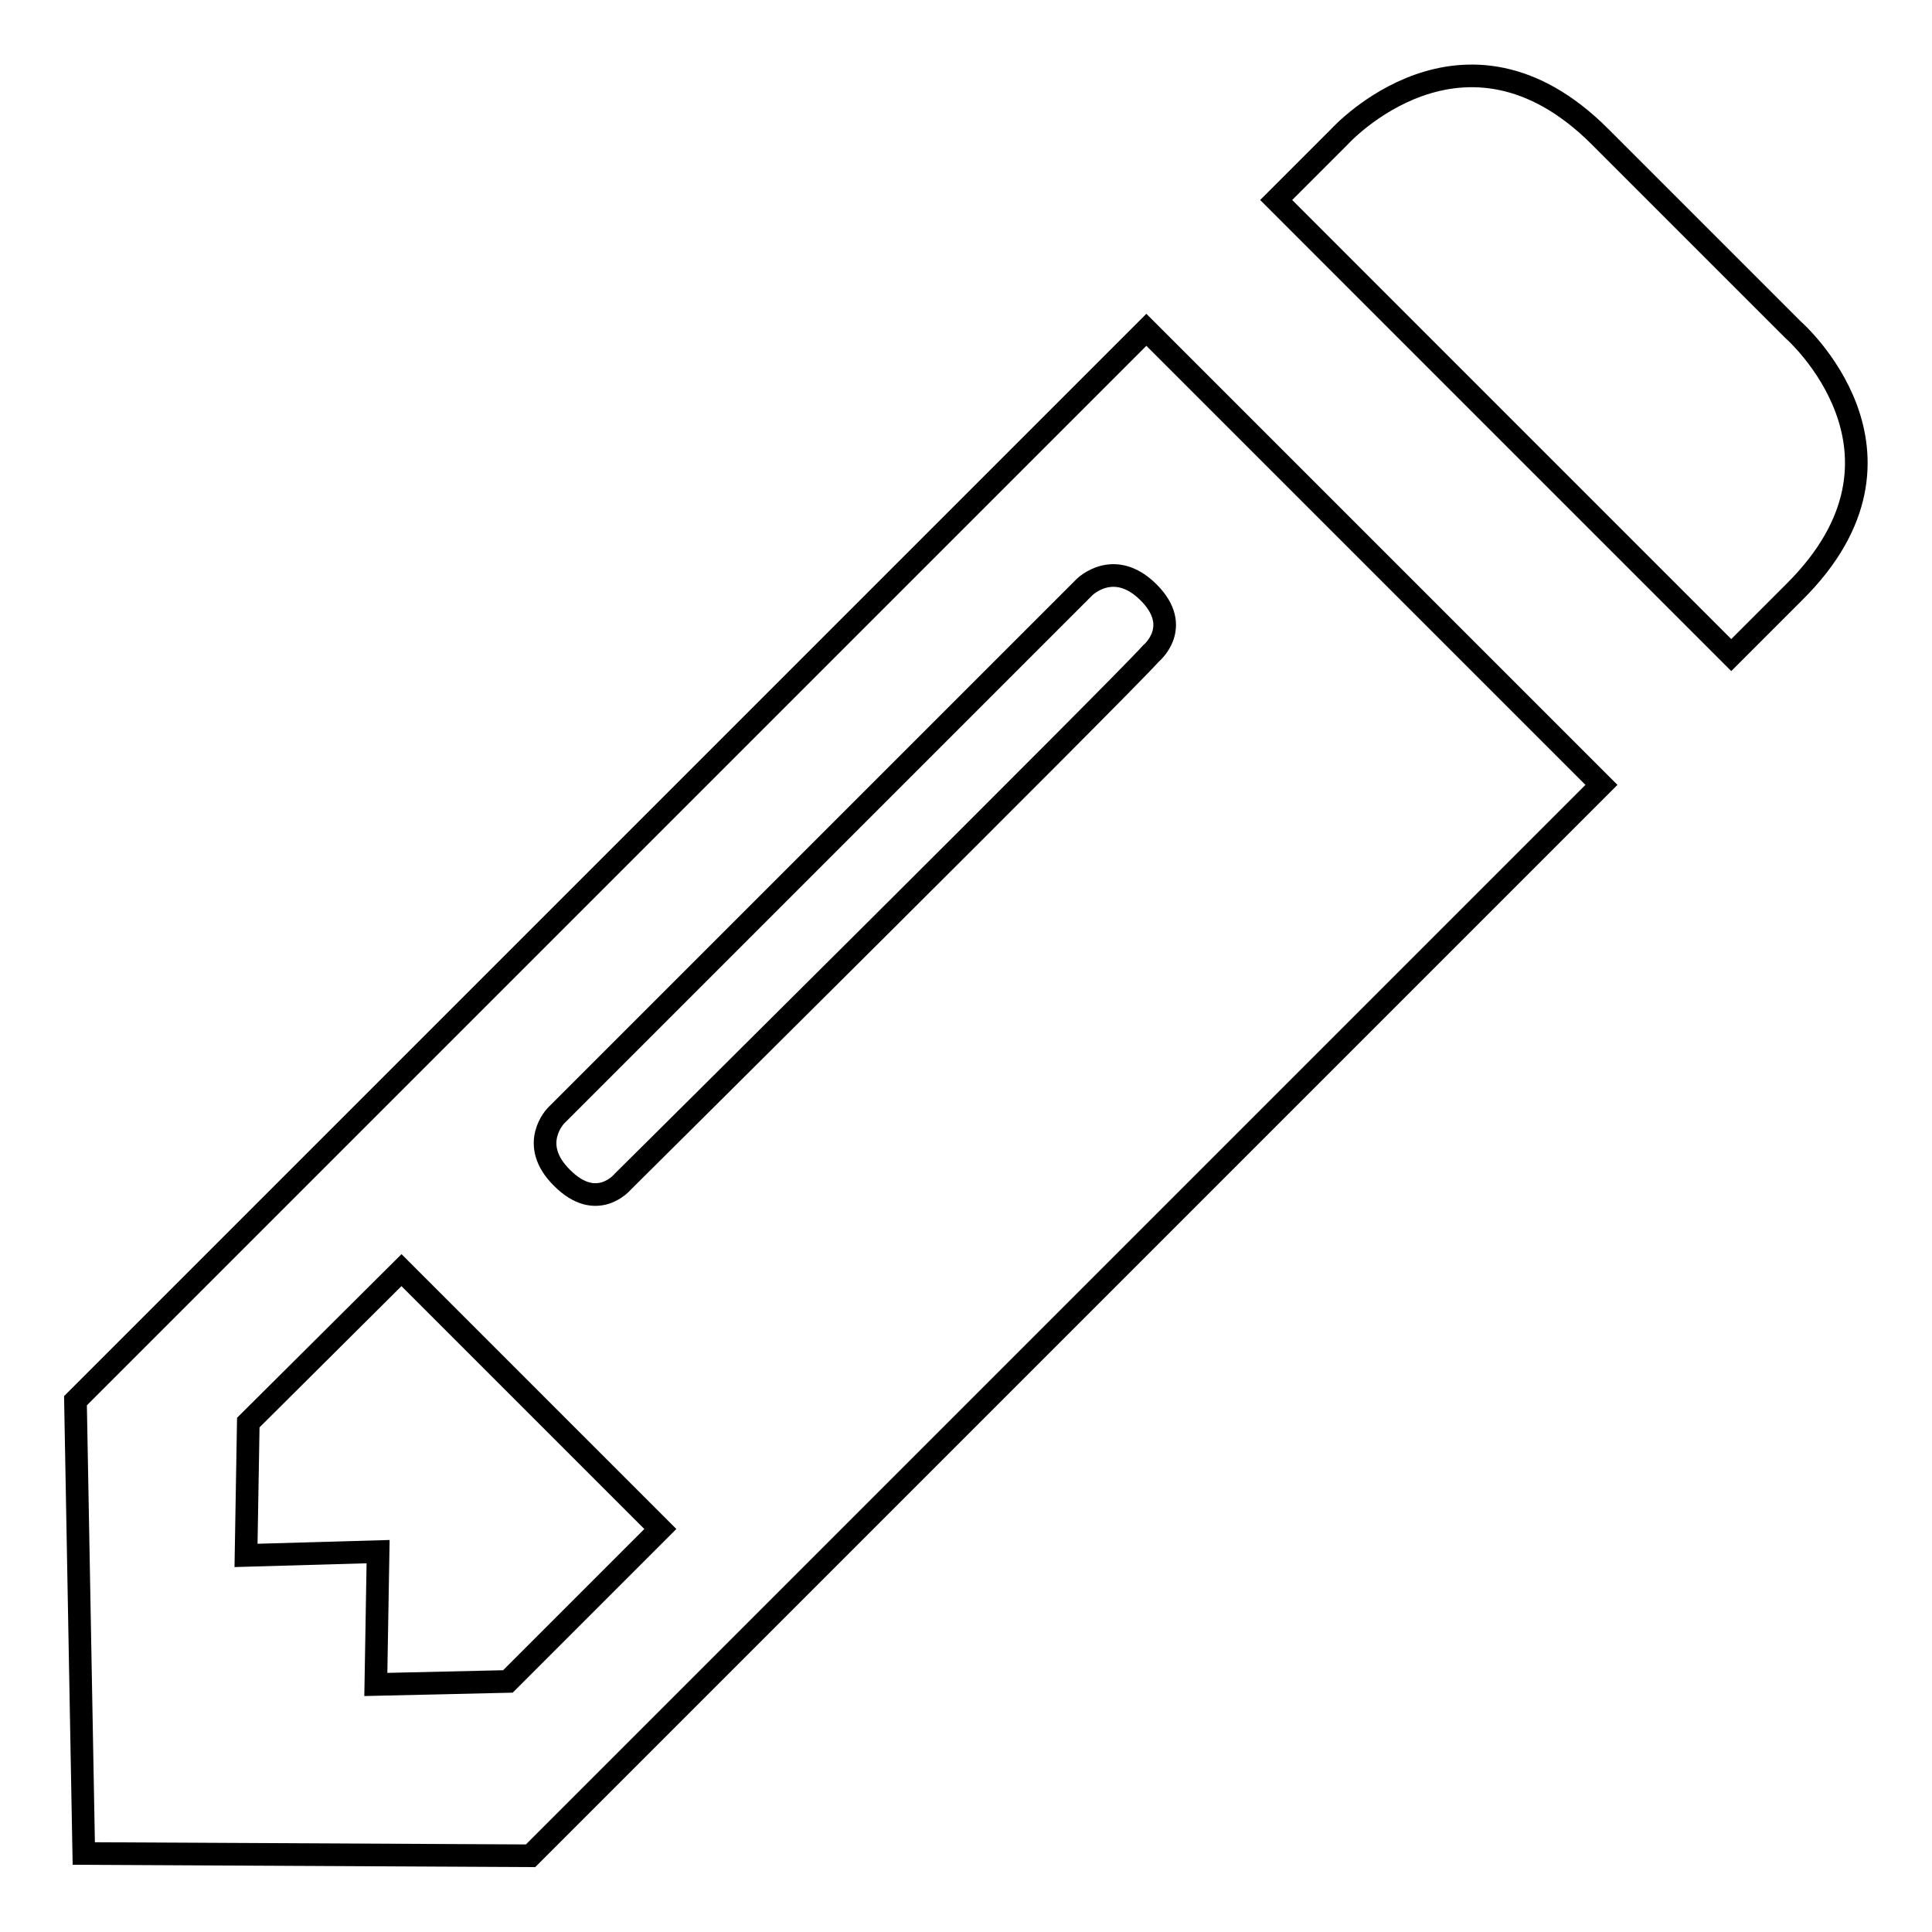
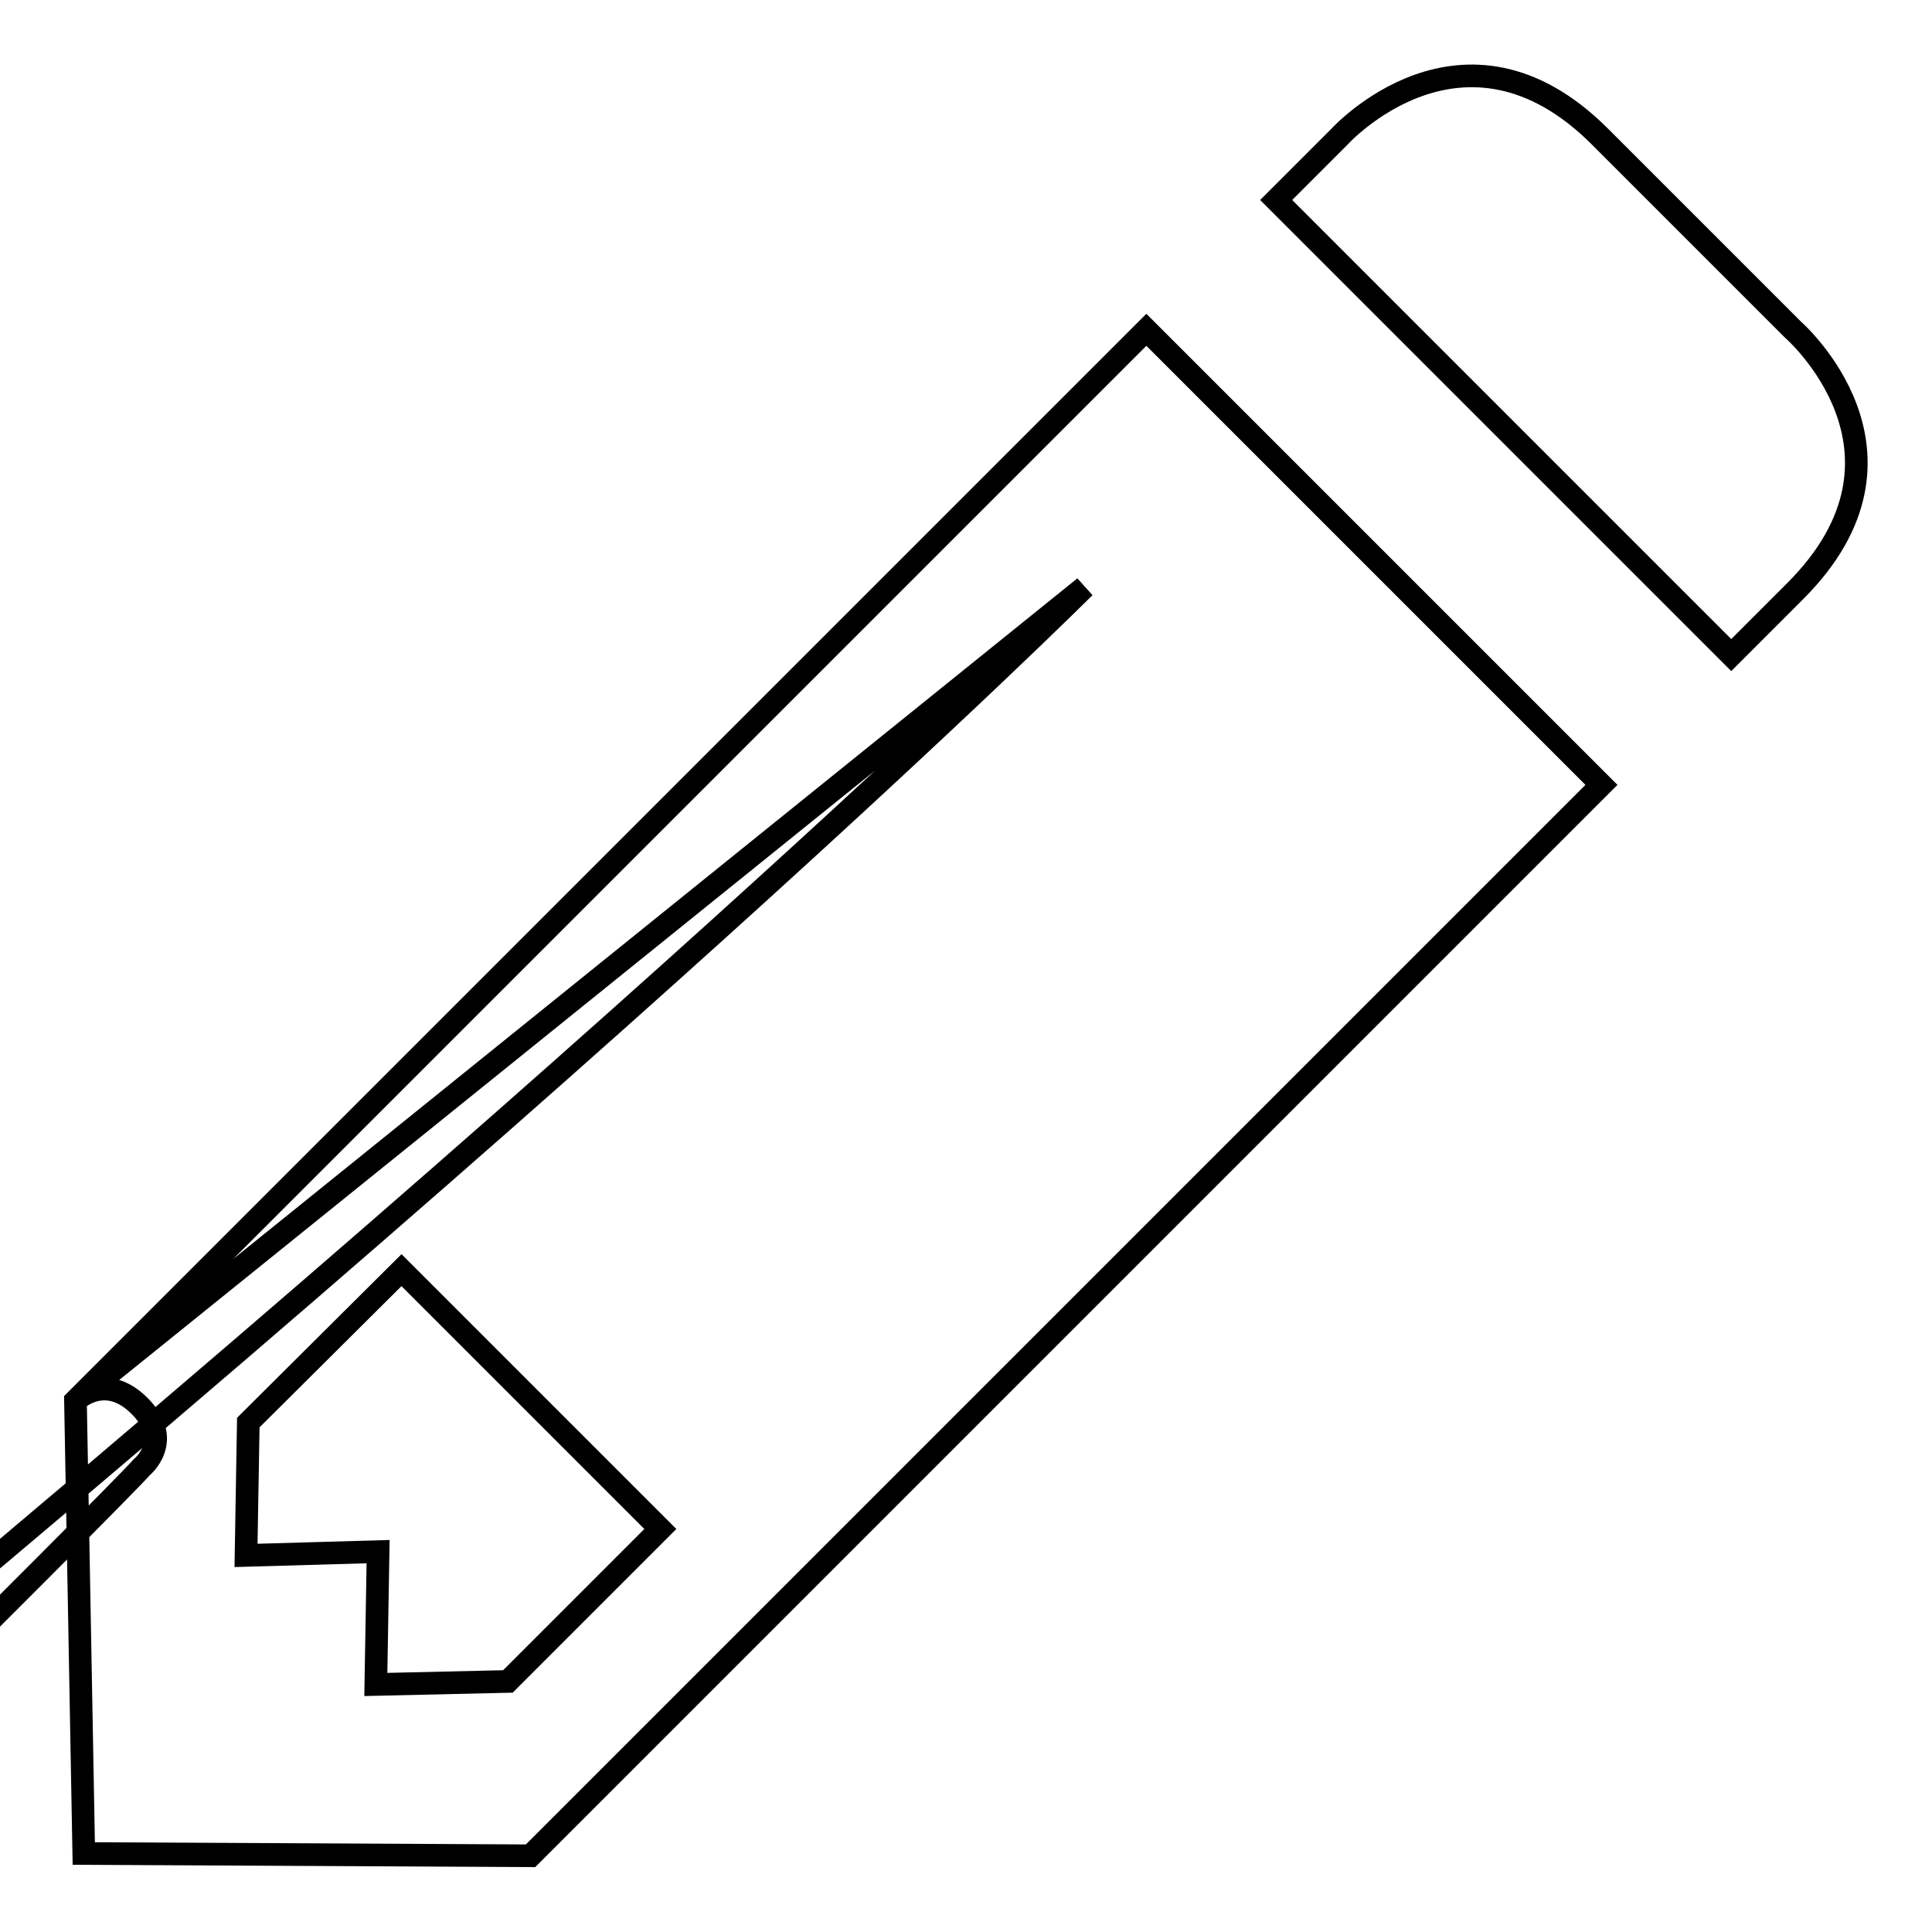
<svg xmlns="http://www.w3.org/2000/svg" version="1.1" x="0px" y="0px" viewBox="0 0 256 256" enable-background="new 0 0 256 256" xml:space="preserve">
  <g>
-     <path stroke-width="3" fill-opacity="0" stroke="#000000" d="M237.6,43.7c0,0-7.5-7.5-25.6-25.6c-18.1-18.1-34.5,0-34.5,0l-8.4,8.4l60.3,60.3c3.8-3.8,6.7-6.7,8.4-8.4 C256.3,60,237.6,43.7,237.6,43.7L237.6,43.7z M10,185.6l1.1,60l59.2,0.3c0,0,93.9-93.9,141.9-141.9l-60.3-60.3L10,185.6L10,185.6z  M143.7,77.8c0,0,3.9-3.9,8.5,0.7c4.6,4.6,0.3,8.1,0.3,8.1c-4,4.5-70,70-70,70s-3.4,4.1-8-0.5c-4.6-4.5-0.8-8.3-0.8-8.3 C81.2,140.3,143.7,77.8,143.7,77.8L143.7,77.8z M53.2,168.3l34.3,34.3l-20.2,20.2l-17.5,0.4l0.3-17.6l-17.5,0.5l0.3-17.6 L53.2,168.3L53.2,168.3z" />
+     <path stroke-width="3" fill-opacity="0" stroke="#000000" d="M237.6,43.7c0,0-7.5-7.5-25.6-25.6c-18.1-18.1-34.5,0-34.5,0l-8.4,8.4l60.3,60.3c3.8-3.8,6.7-6.7,8.4-8.4 C256.3,60,237.6,43.7,237.6,43.7L237.6,43.7z M10,185.6l1.1,60l59.2,0.3c0,0,93.9-93.9,141.9-141.9l-60.3-60.3L10,185.6L10,185.6z  c0,0,3.9-3.9,8.5,0.7c4.6,4.6,0.3,8.1,0.3,8.1c-4,4.5-70,70-70,70s-3.4,4.1-8-0.5c-4.6-4.5-0.8-8.3-0.8-8.3 C81.2,140.3,143.7,77.8,143.7,77.8L143.7,77.8z M53.2,168.3l34.3,34.3l-20.2,20.2l-17.5,0.4l0.3-17.6l-17.5,0.5l0.3-17.6 L53.2,168.3L53.2,168.3z" />
  </g>
</svg>